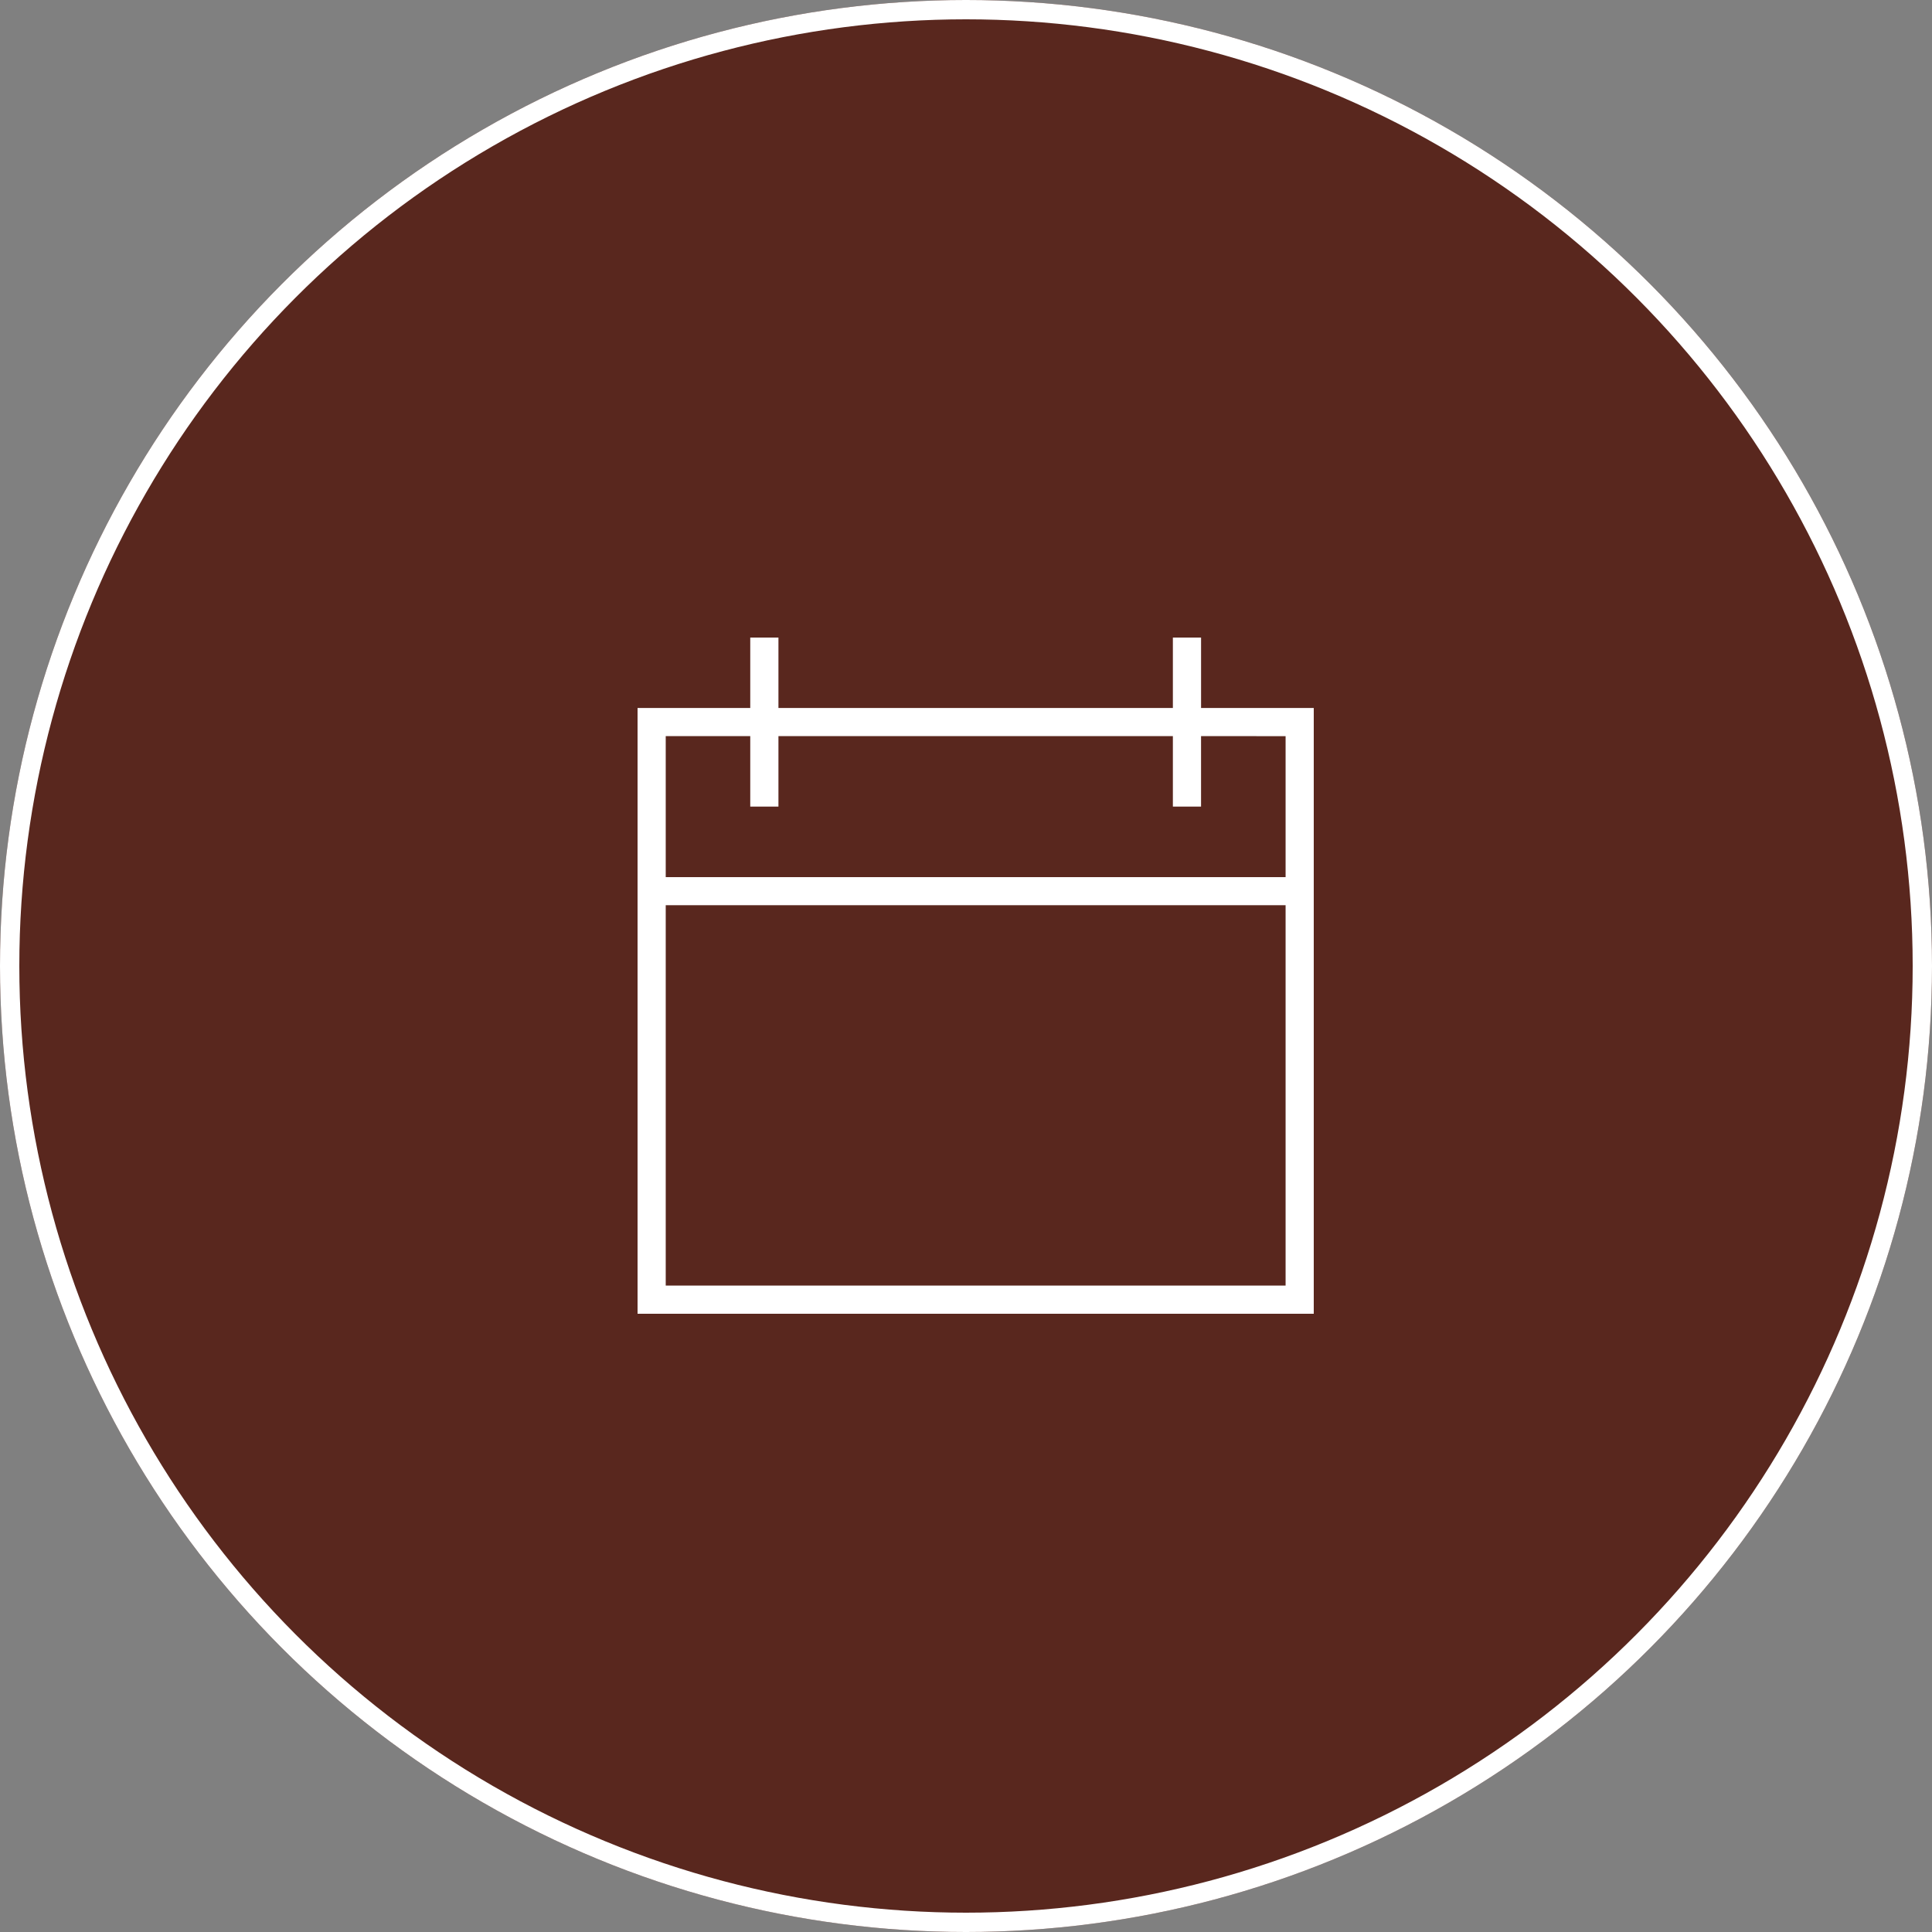
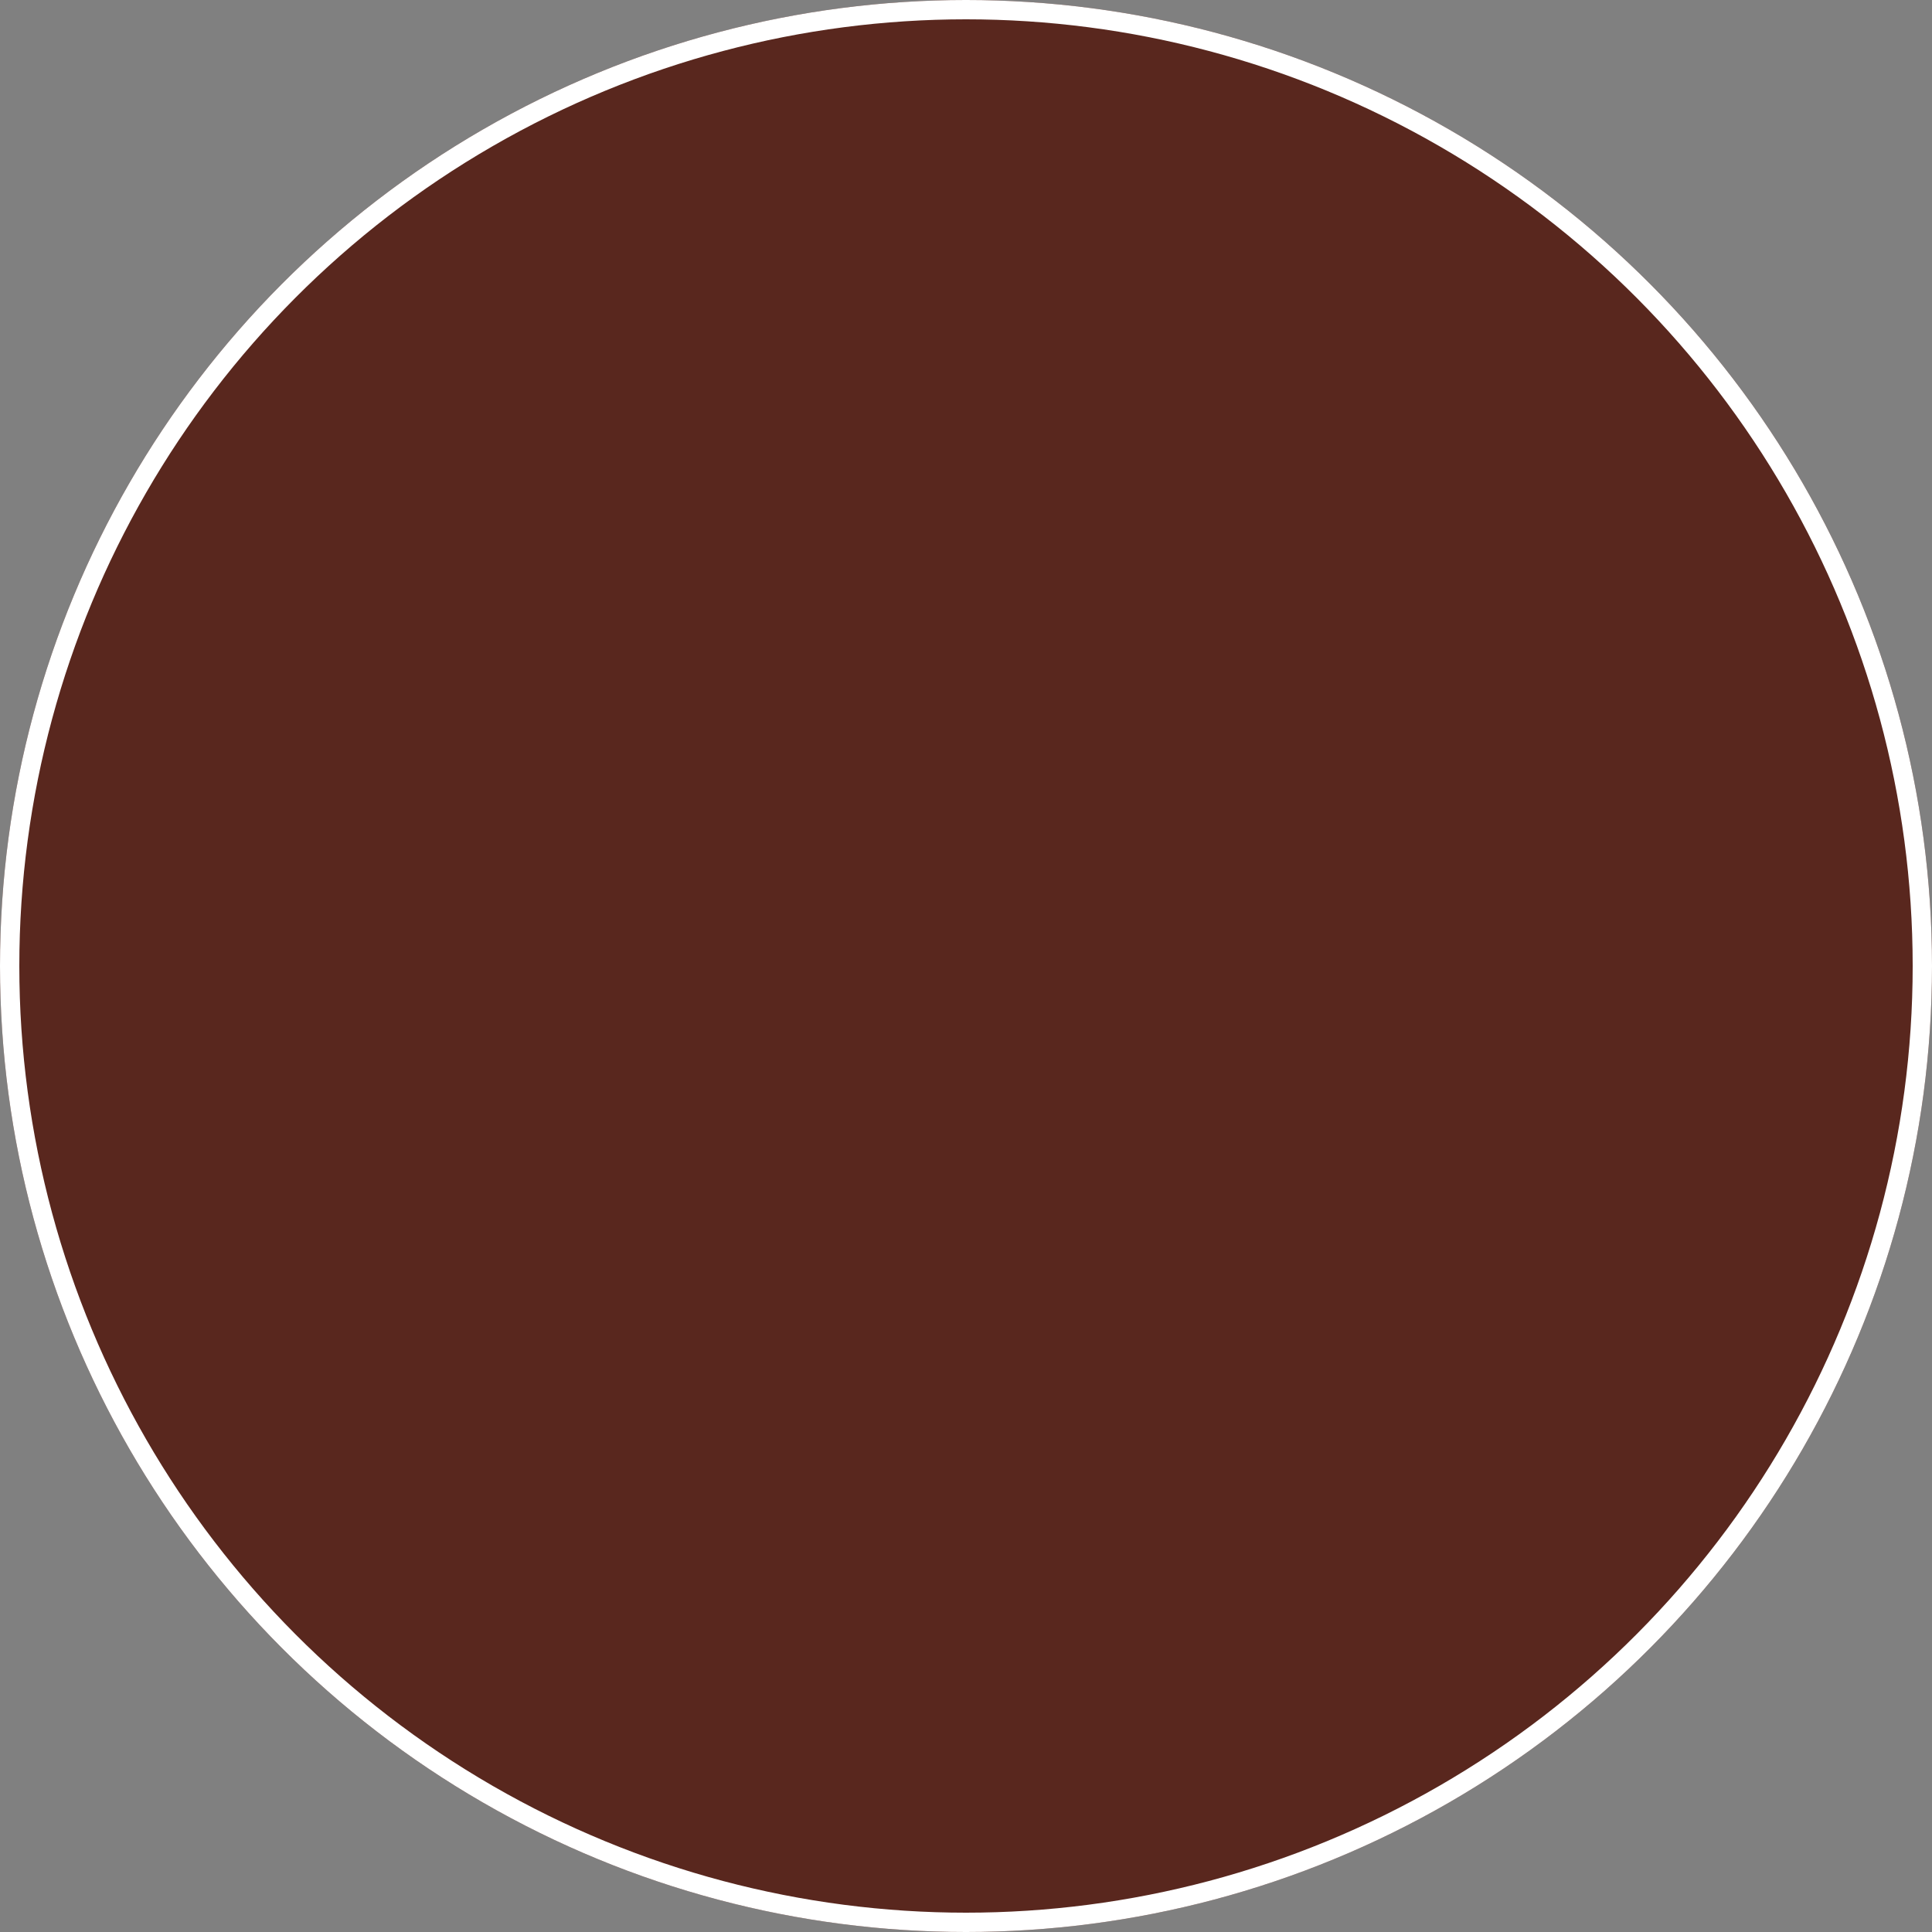
<svg xmlns="http://www.w3.org/2000/svg" width="100" height="100" viewBox="0 0 100 100">
  <rect x="0" y="0" width="100" height="100" fill="#808080" stroke="none" />
  <g id="Gruppe_9" data-name="Gruppe 9" transform="translate(-1700 -937)">
    <g id="Ellipse_1" data-name="Ellipse 1" transform="translate(1700 937)" fill="#59271e" stroke="#fff" stroke-width="1">
      <circle cx="50" cy="50" r="50" stroke="none" />
      <circle cx="50" cy="50" r="49.5" fill="none" />
    </g>
-     <path id="Layer_1_1_" d="M30.167,1H28.708V4.646H8.292V1H6.833V4.646H1V36H36V4.646H30.167Zm4.375,33.542H2.458V14.854H34.542Zm0-28.438V13.4H2.458V6.1H6.833V9.75H8.292V6.1H28.708V9.75h1.458V6.1Z" transform="translate(1732 969)" fill="#fff" />
  </g>
</svg>